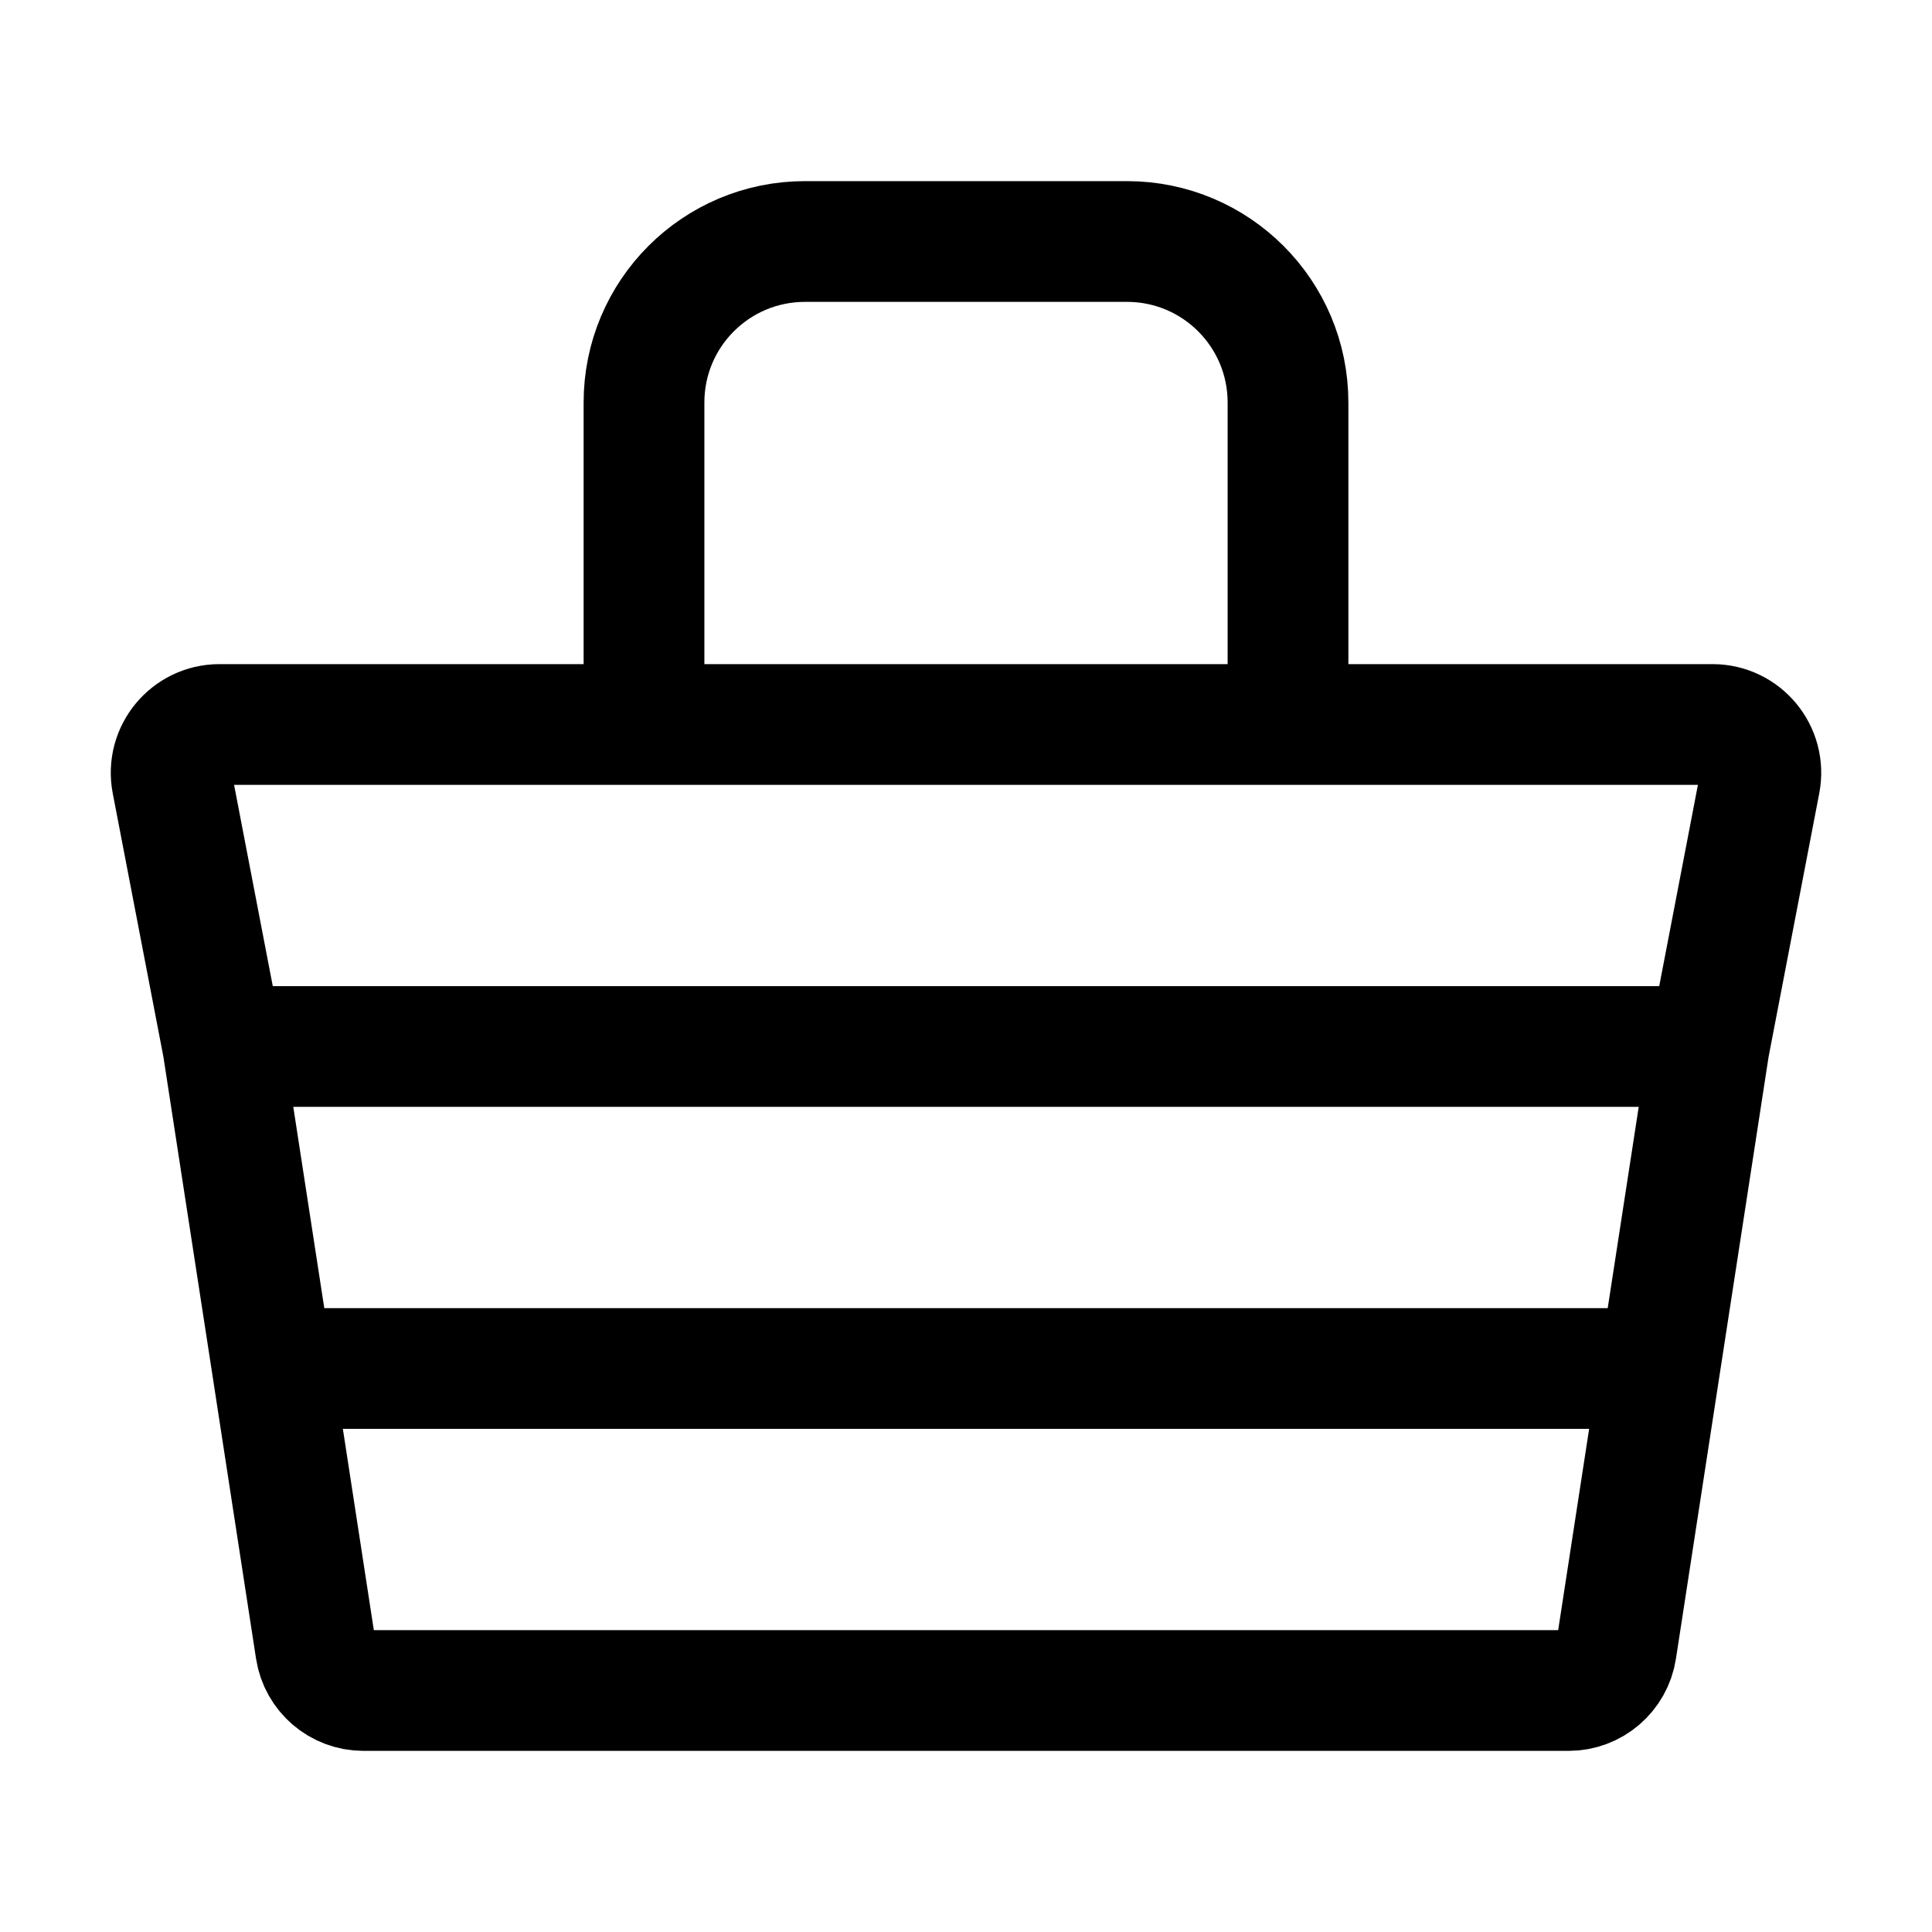
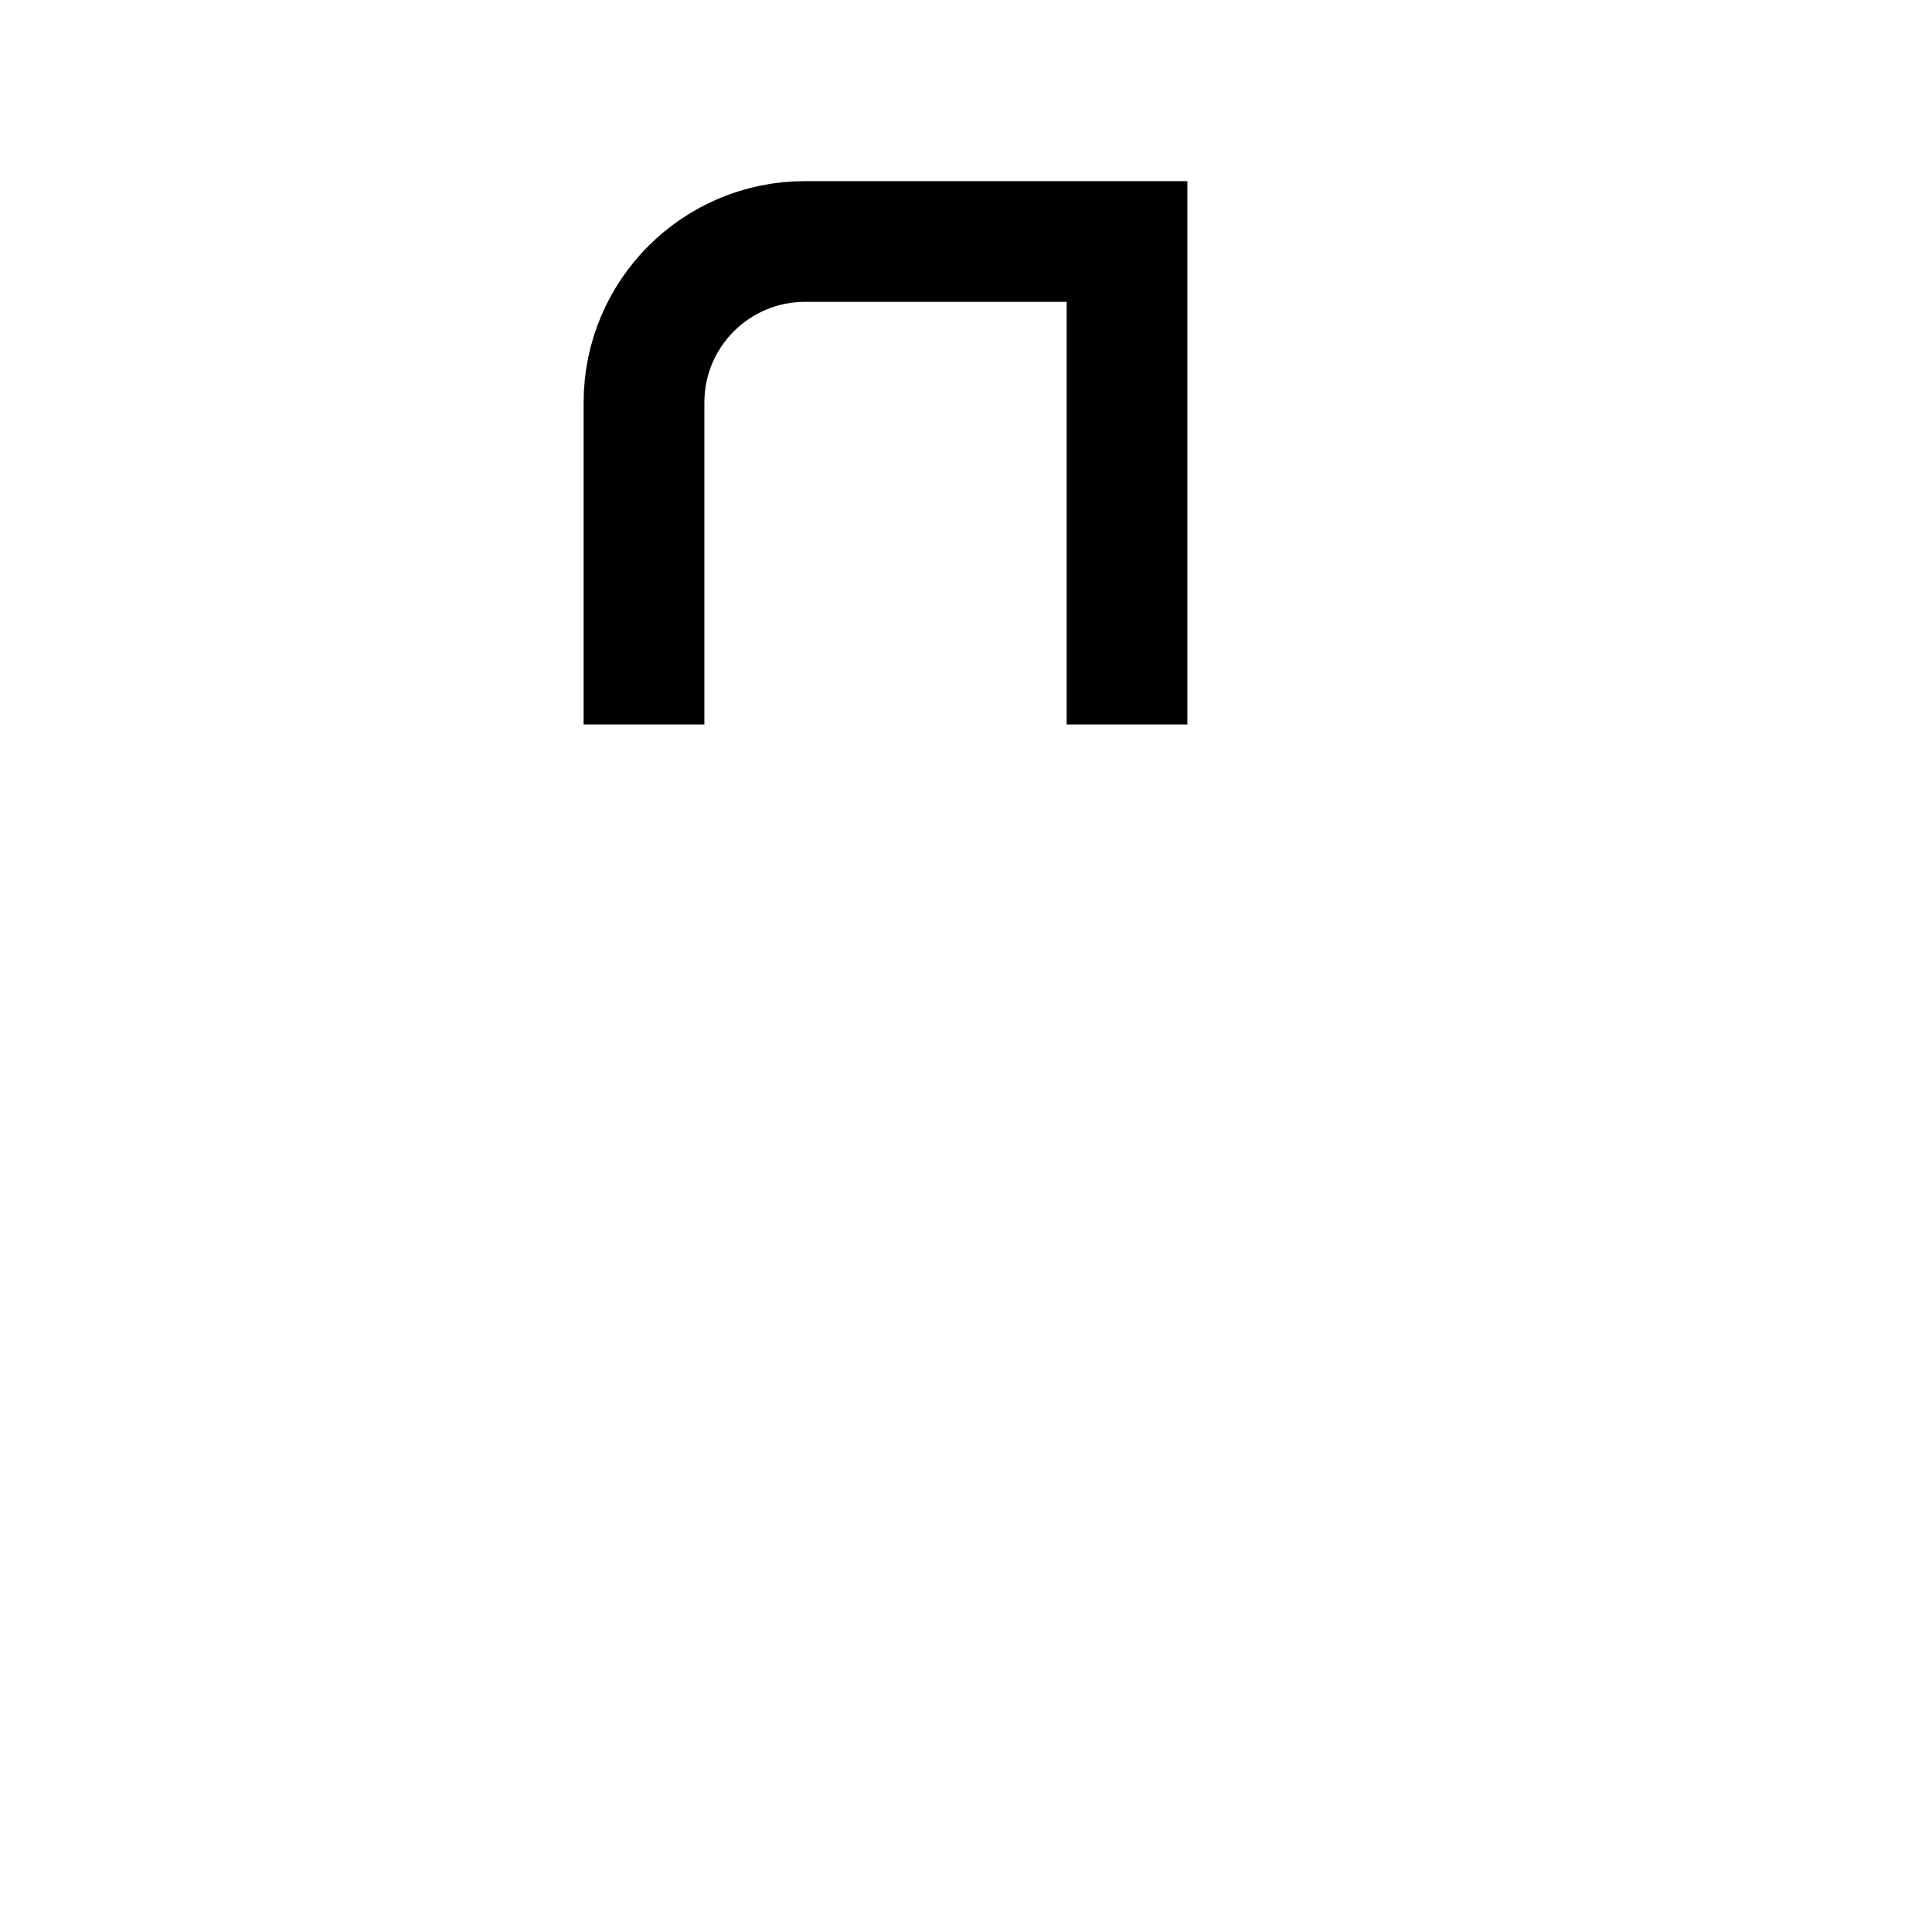
<svg xmlns="http://www.w3.org/2000/svg" width="800px" height="800px" viewBox="0 0 24 24" fill="none">
-   <path d="M2.769 13L2.137 9.713C2.066 9.343 2.35 9 2.726 9H21.274C21.65 9 21.934 9.343 21.863 9.713L21.231 13M2.769 13H21.231M2.769 13L3.385 17M21.231 13L20.615 17M20.615 17L20.078 20.491C20.033 20.784 19.781 21 19.485 21H4.515C4.219 21 3.967 20.784 3.922 20.491L3.385 17M20.615 17H3.385" stroke="#000000" stroke-width="1.5" />
-   <path d="M8 9V5C8 3.895 8.895 3 10 3H14C15.105 3 16 3.895 16 5V9" stroke="#000000" stroke-width="1.5" />
+   <path d="M8 9V5C8 3.895 8.895 3 10 3H14V9" stroke="#000000" stroke-width="1.5" />
</svg>